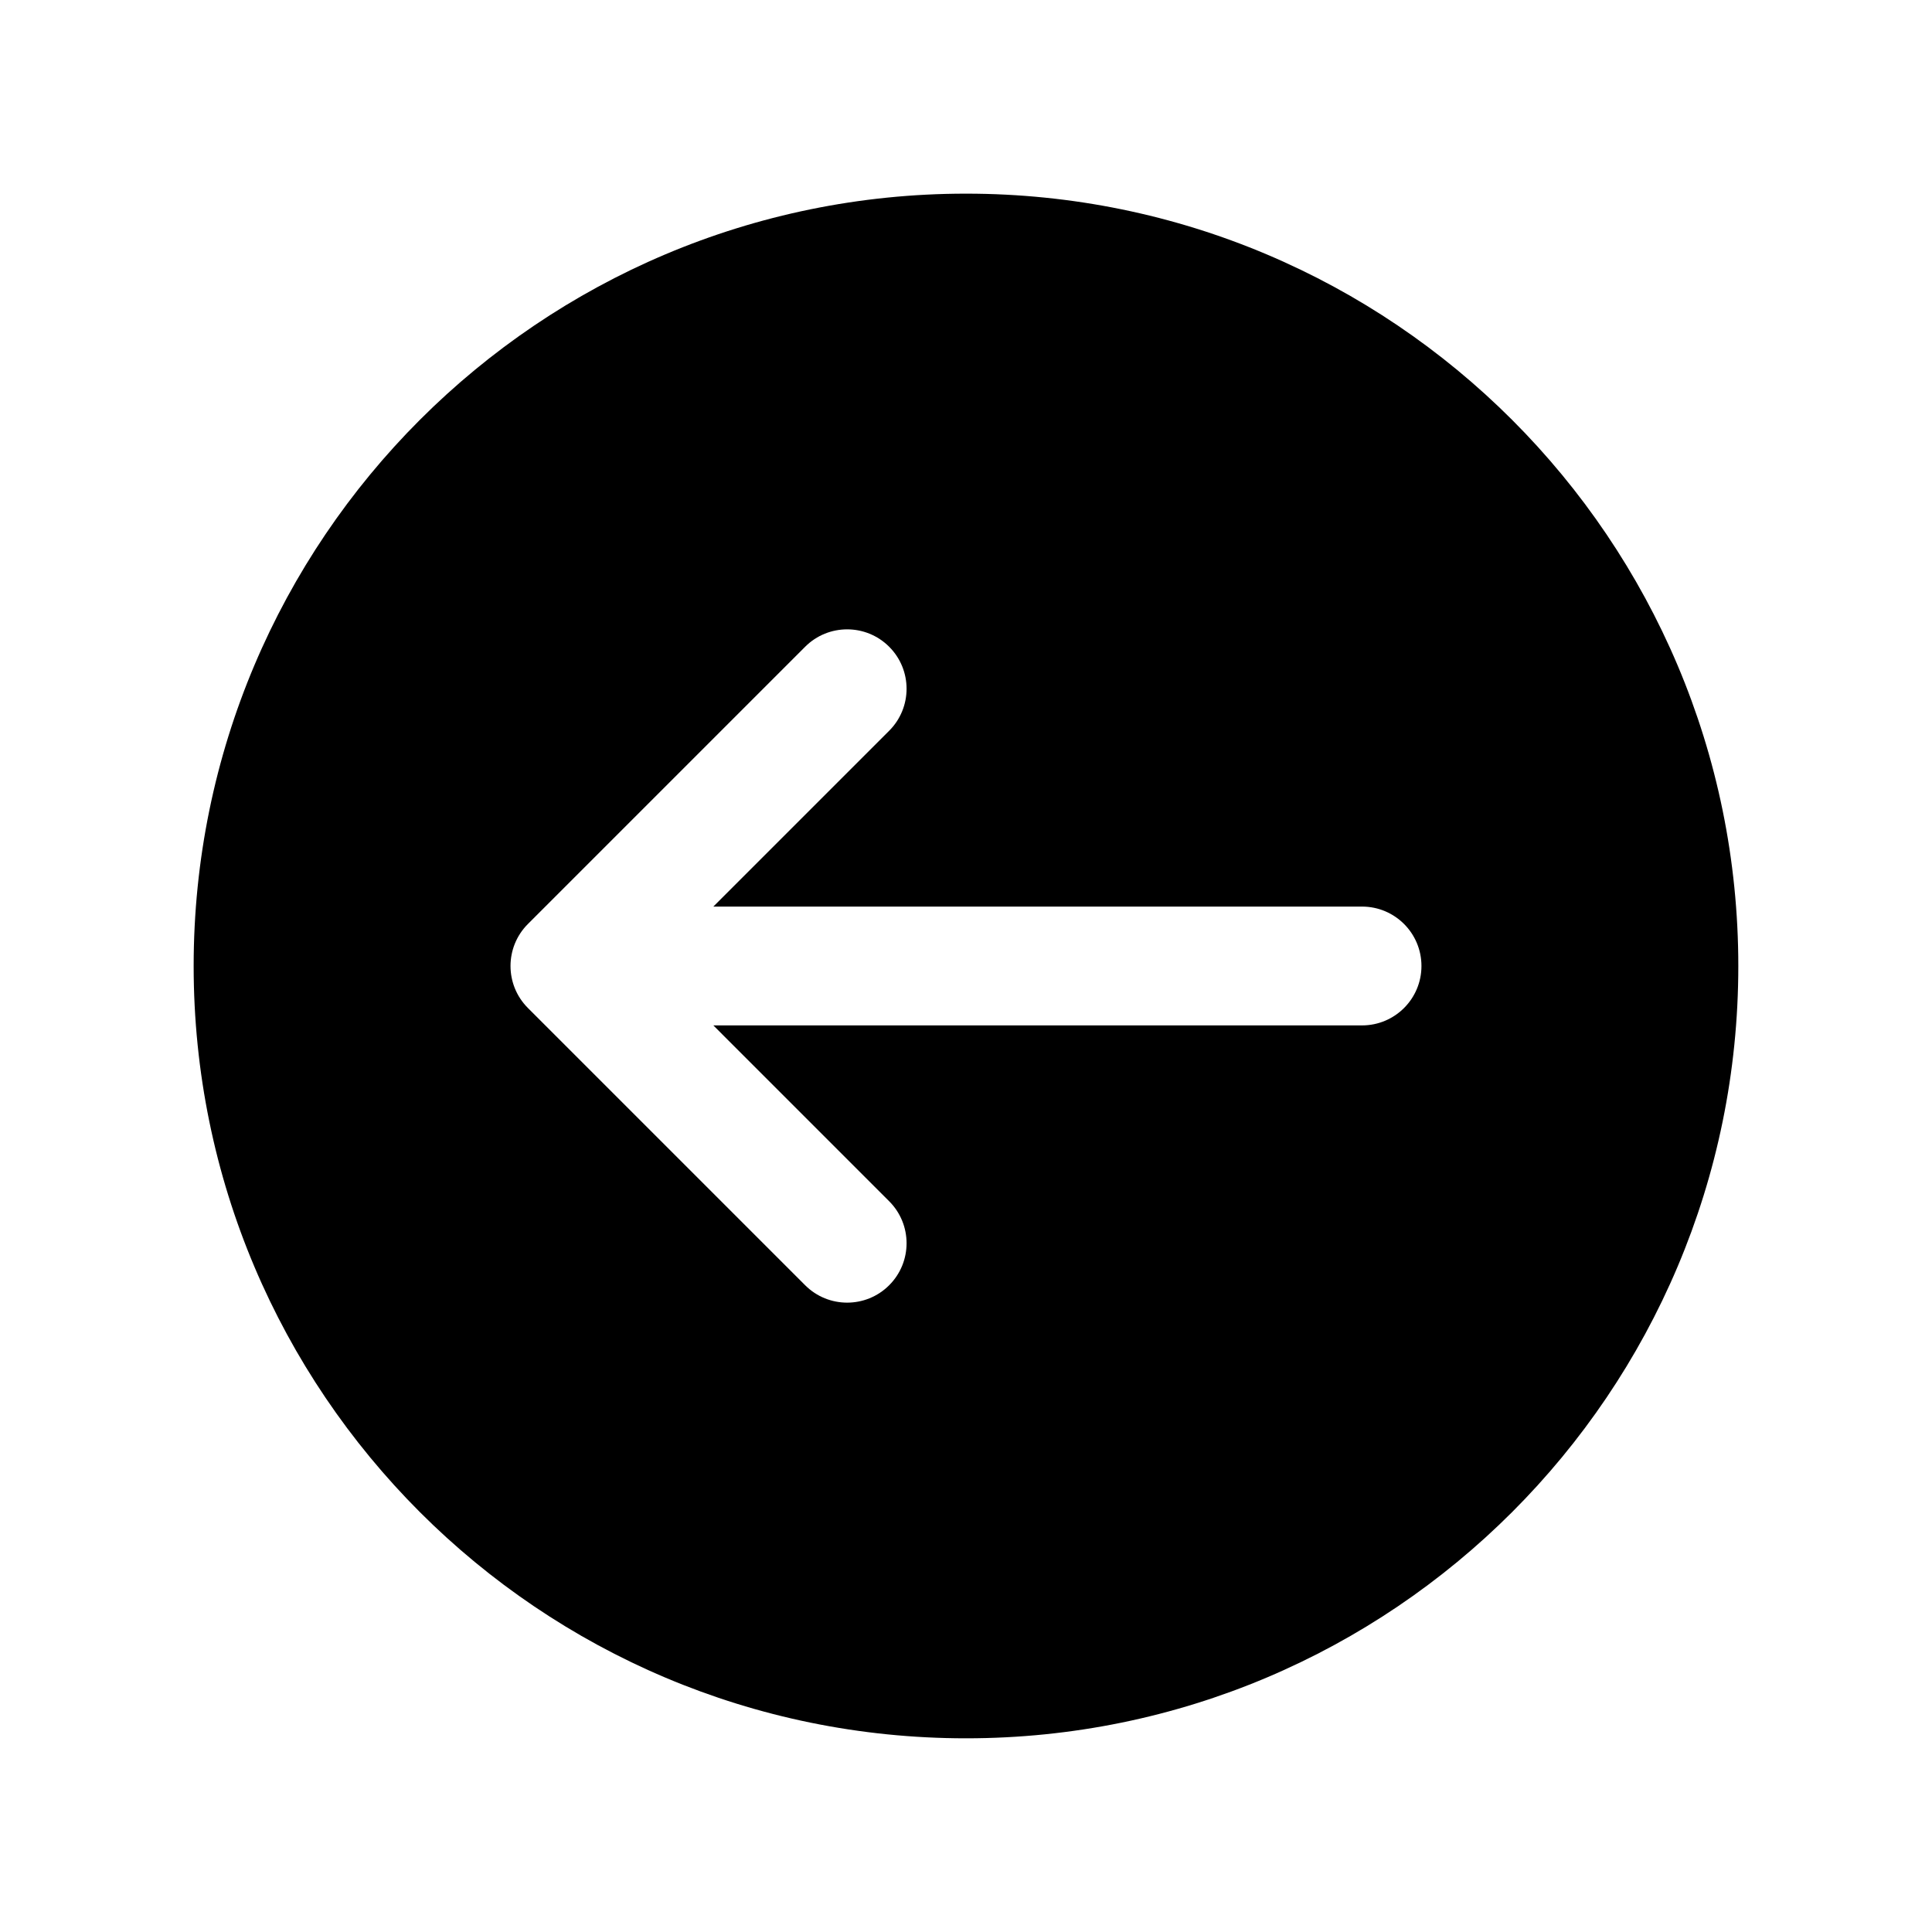
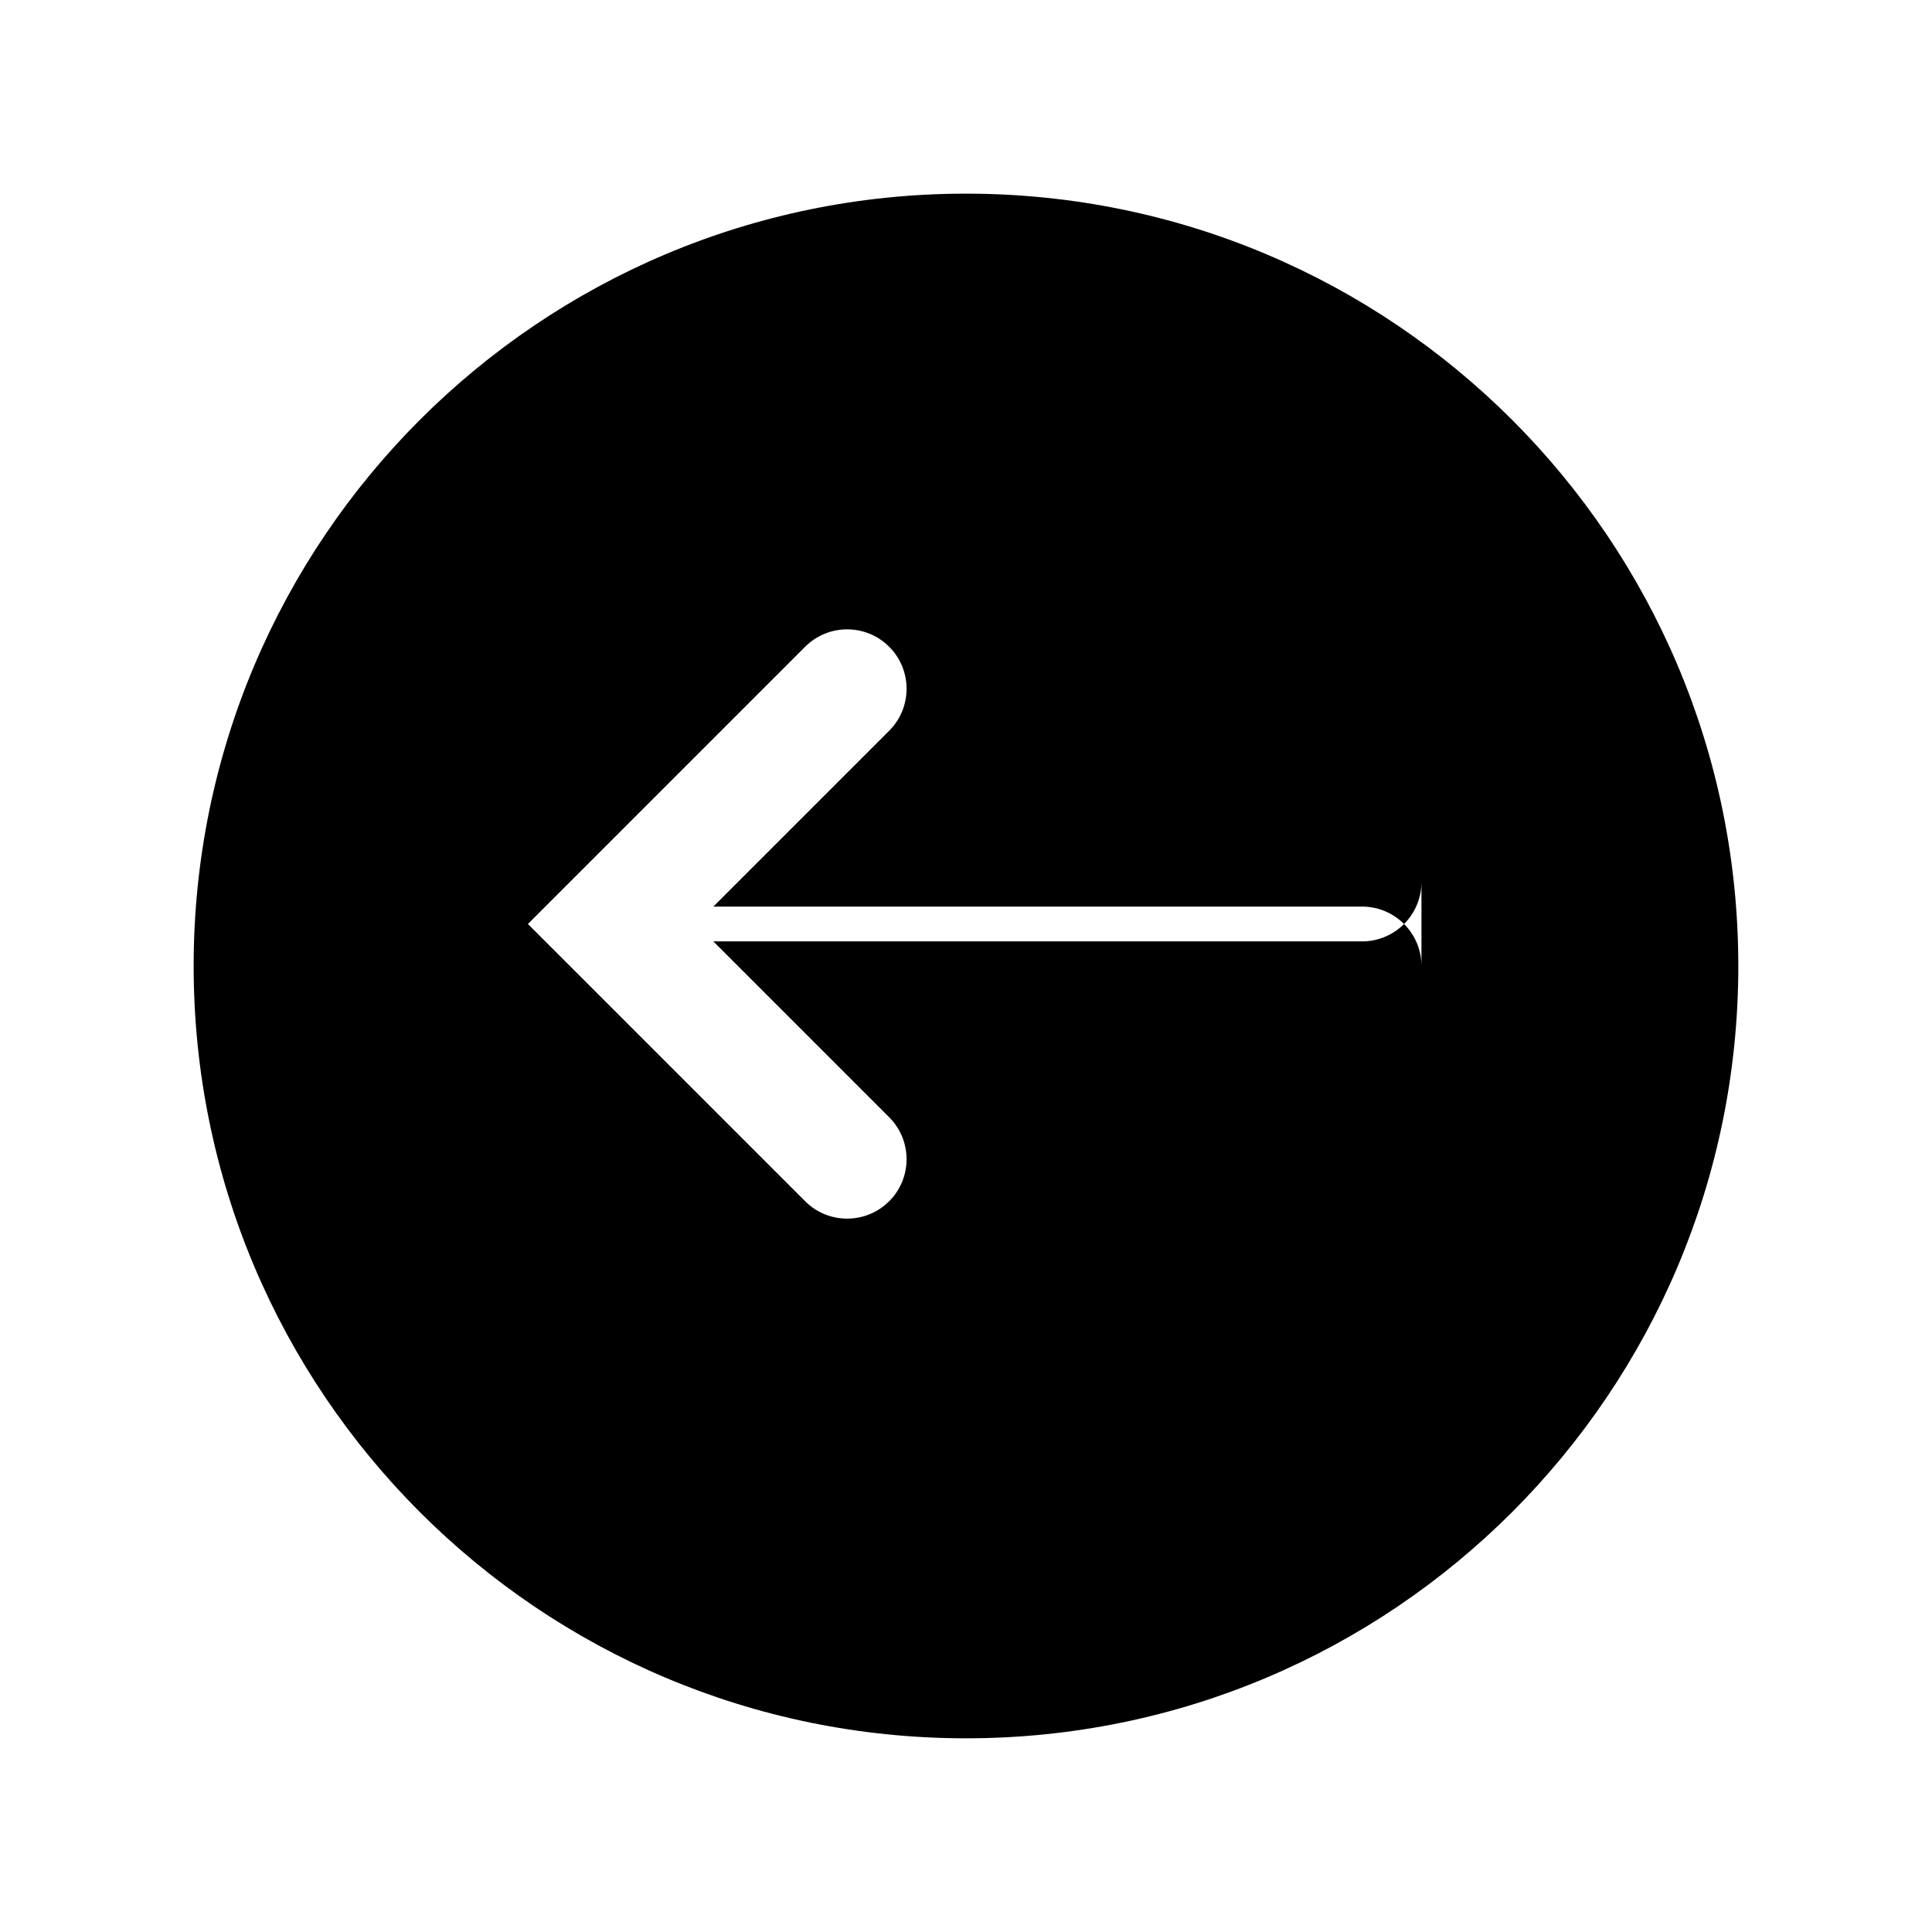
<svg xmlns="http://www.w3.org/2000/svg" fill="#000000" width="800px" height="800px" version="1.1" viewBox="144 144 512 512">
-   <path d="m400 195.32c113.04 0 204.67 91.637 204.67 204.68 0 113.04-91.637 204.67-204.67 204.67-113.04 0-204.68-91.637-204.68-204.67 0-113.04 91.637-204.68 204.68-204.68zm120.7 204.68c0-8.695-7.051-15.746-15.746-15.746h-171.91l46.594-46.594c6.152-6.148 6.152-16.117 0-22.266-6.148-6.148-16.113-6.148-22.262 0l-73.473 73.473c-6.148 6.148-6.148 16.113 0 22.262l73.473 73.473c6.148 6.148 16.113 6.148 22.262 0 6.152-6.148 6.152-16.113 0-22.262l-46.594-46.598h171.91c8.695 0 15.746-7.047 15.746-15.742z" fill-rule="evenodd" />
+   <path d="m400 195.32c113.04 0 204.67 91.637 204.67 204.68 0 113.04-91.637 204.67-204.67 204.67-113.04 0-204.68-91.637-204.68-204.67 0-113.04 91.637-204.68 204.68-204.68zm120.7 204.68c0-8.695-7.051-15.746-15.746-15.746h-171.91l46.594-46.594c6.152-6.148 6.152-16.117 0-22.266-6.148-6.148-16.113-6.148-22.262 0l-73.473 73.473l73.473 73.473c6.148 6.148 16.113 6.148 22.262 0 6.152-6.148 6.152-16.113 0-22.262l-46.594-46.598h171.91c8.695 0 15.746-7.047 15.746-15.742z" fill-rule="evenodd" />
</svg>